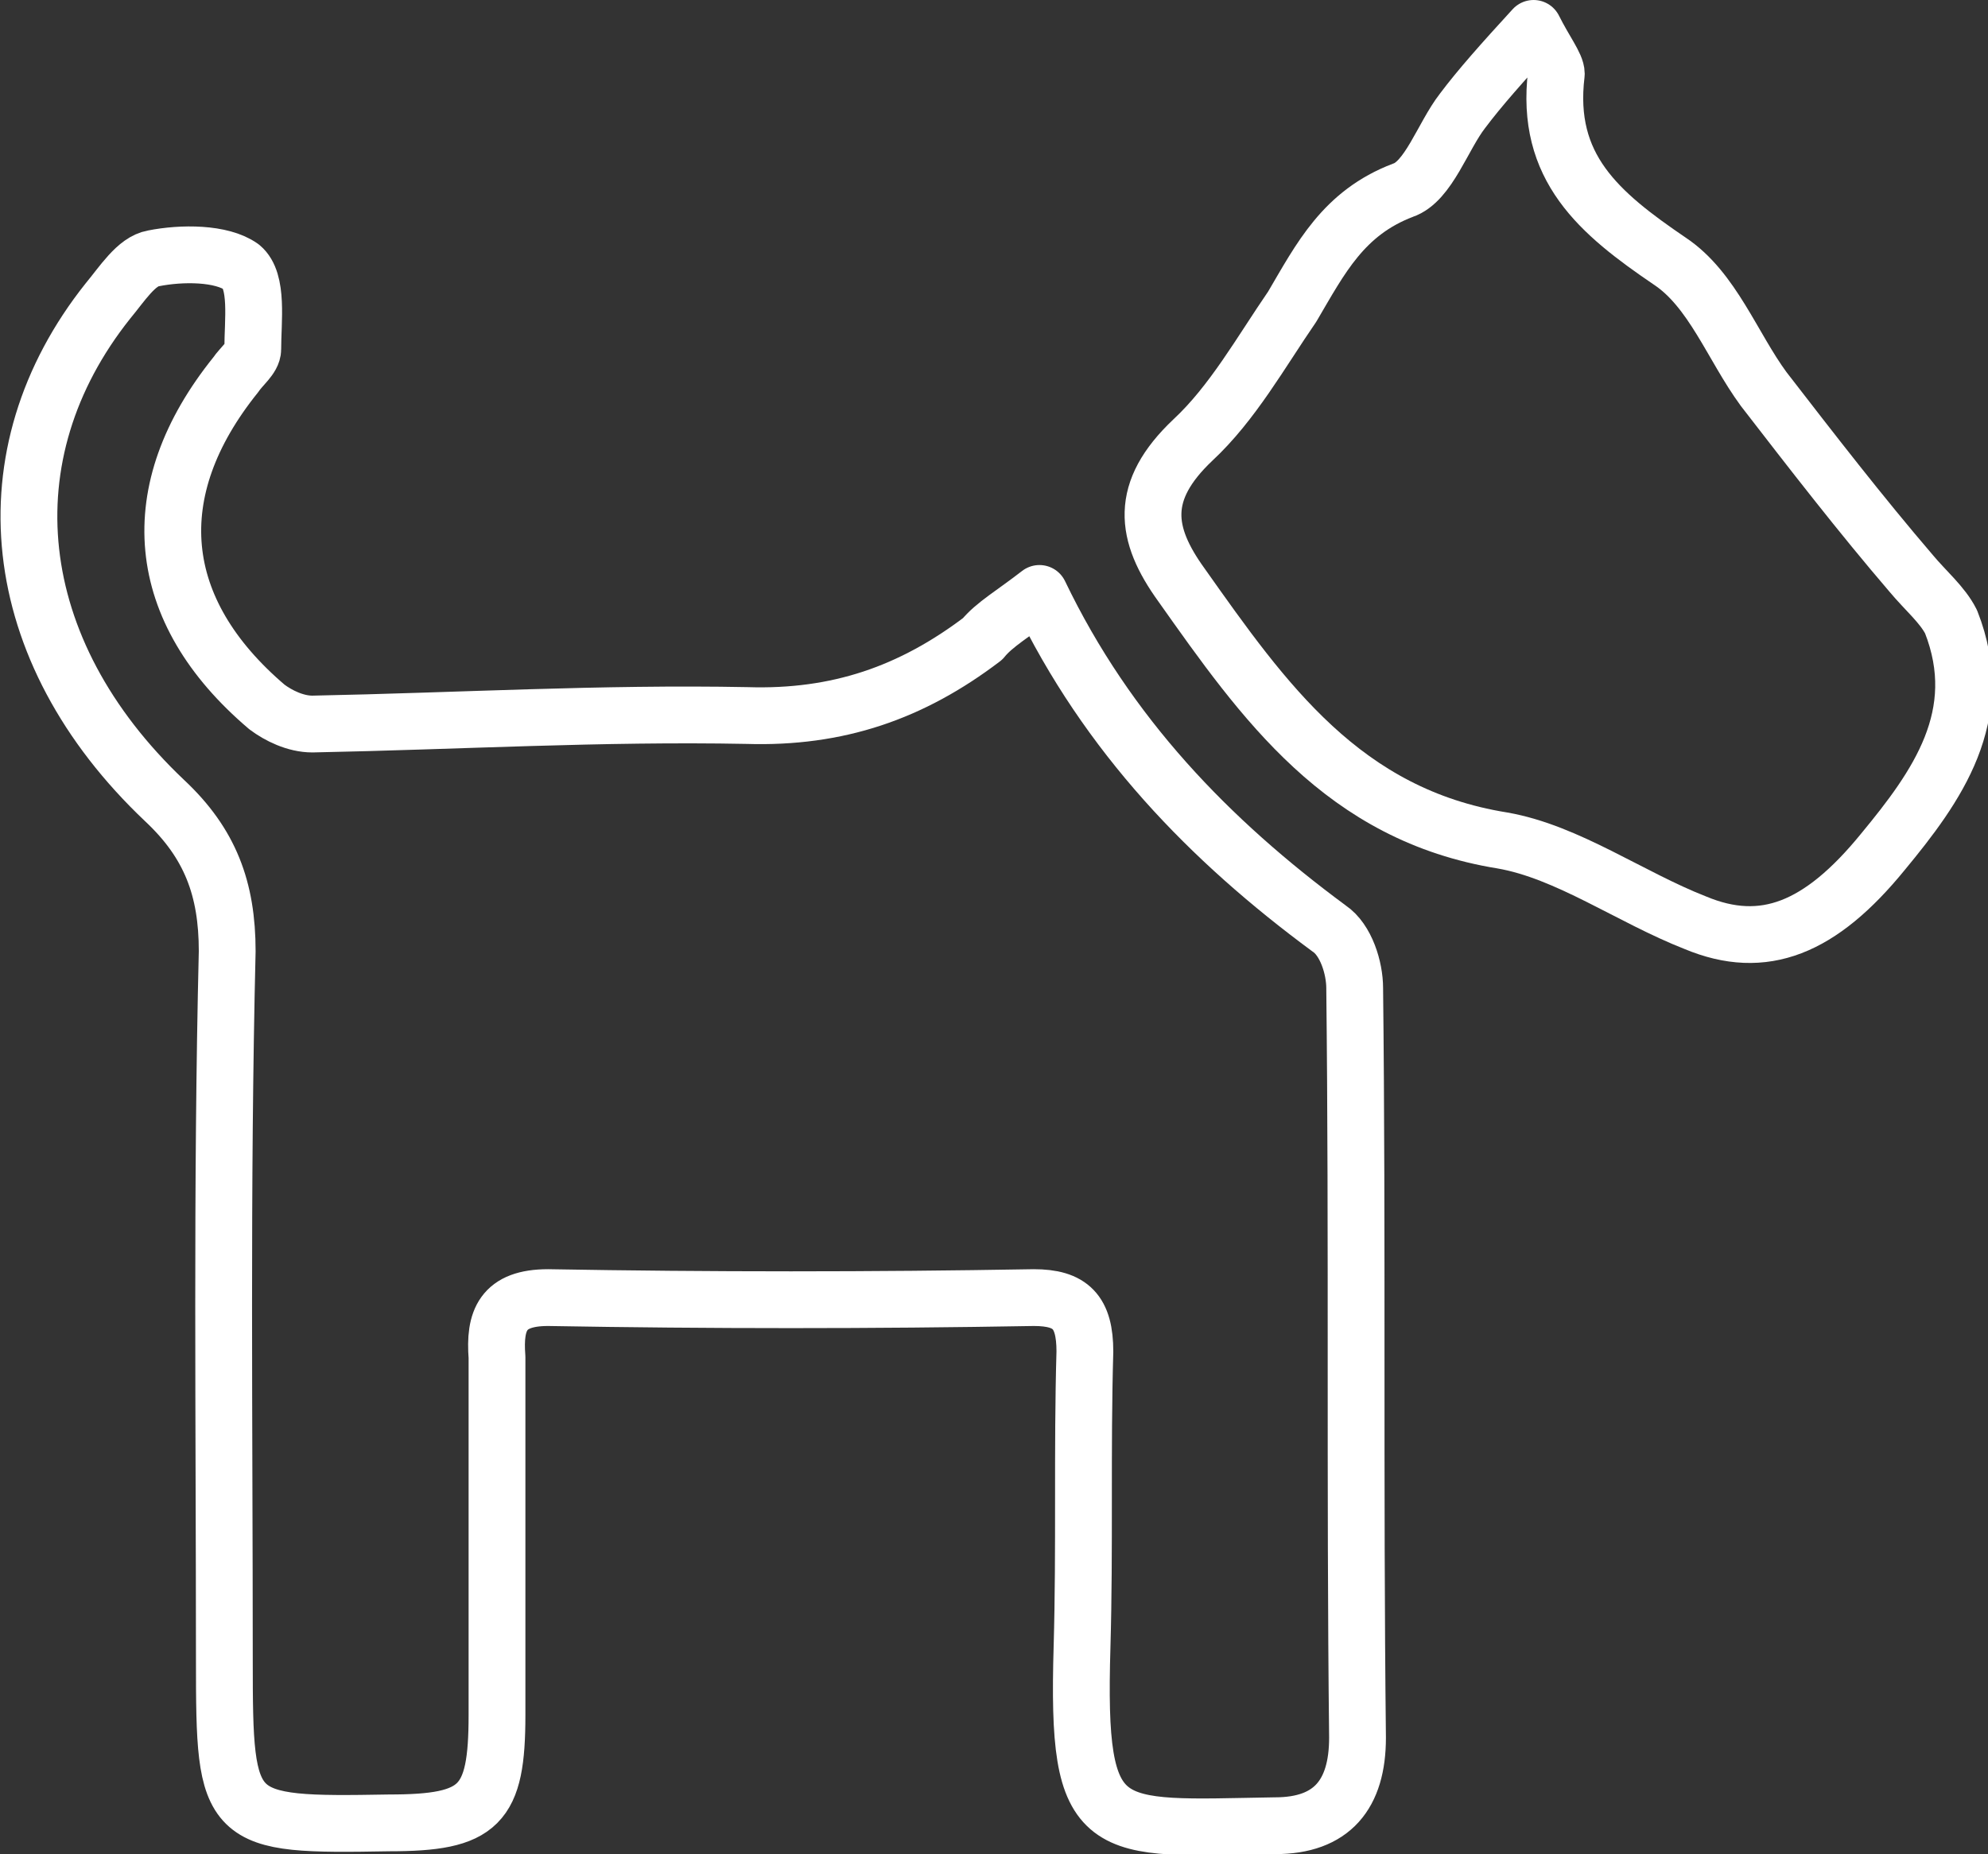
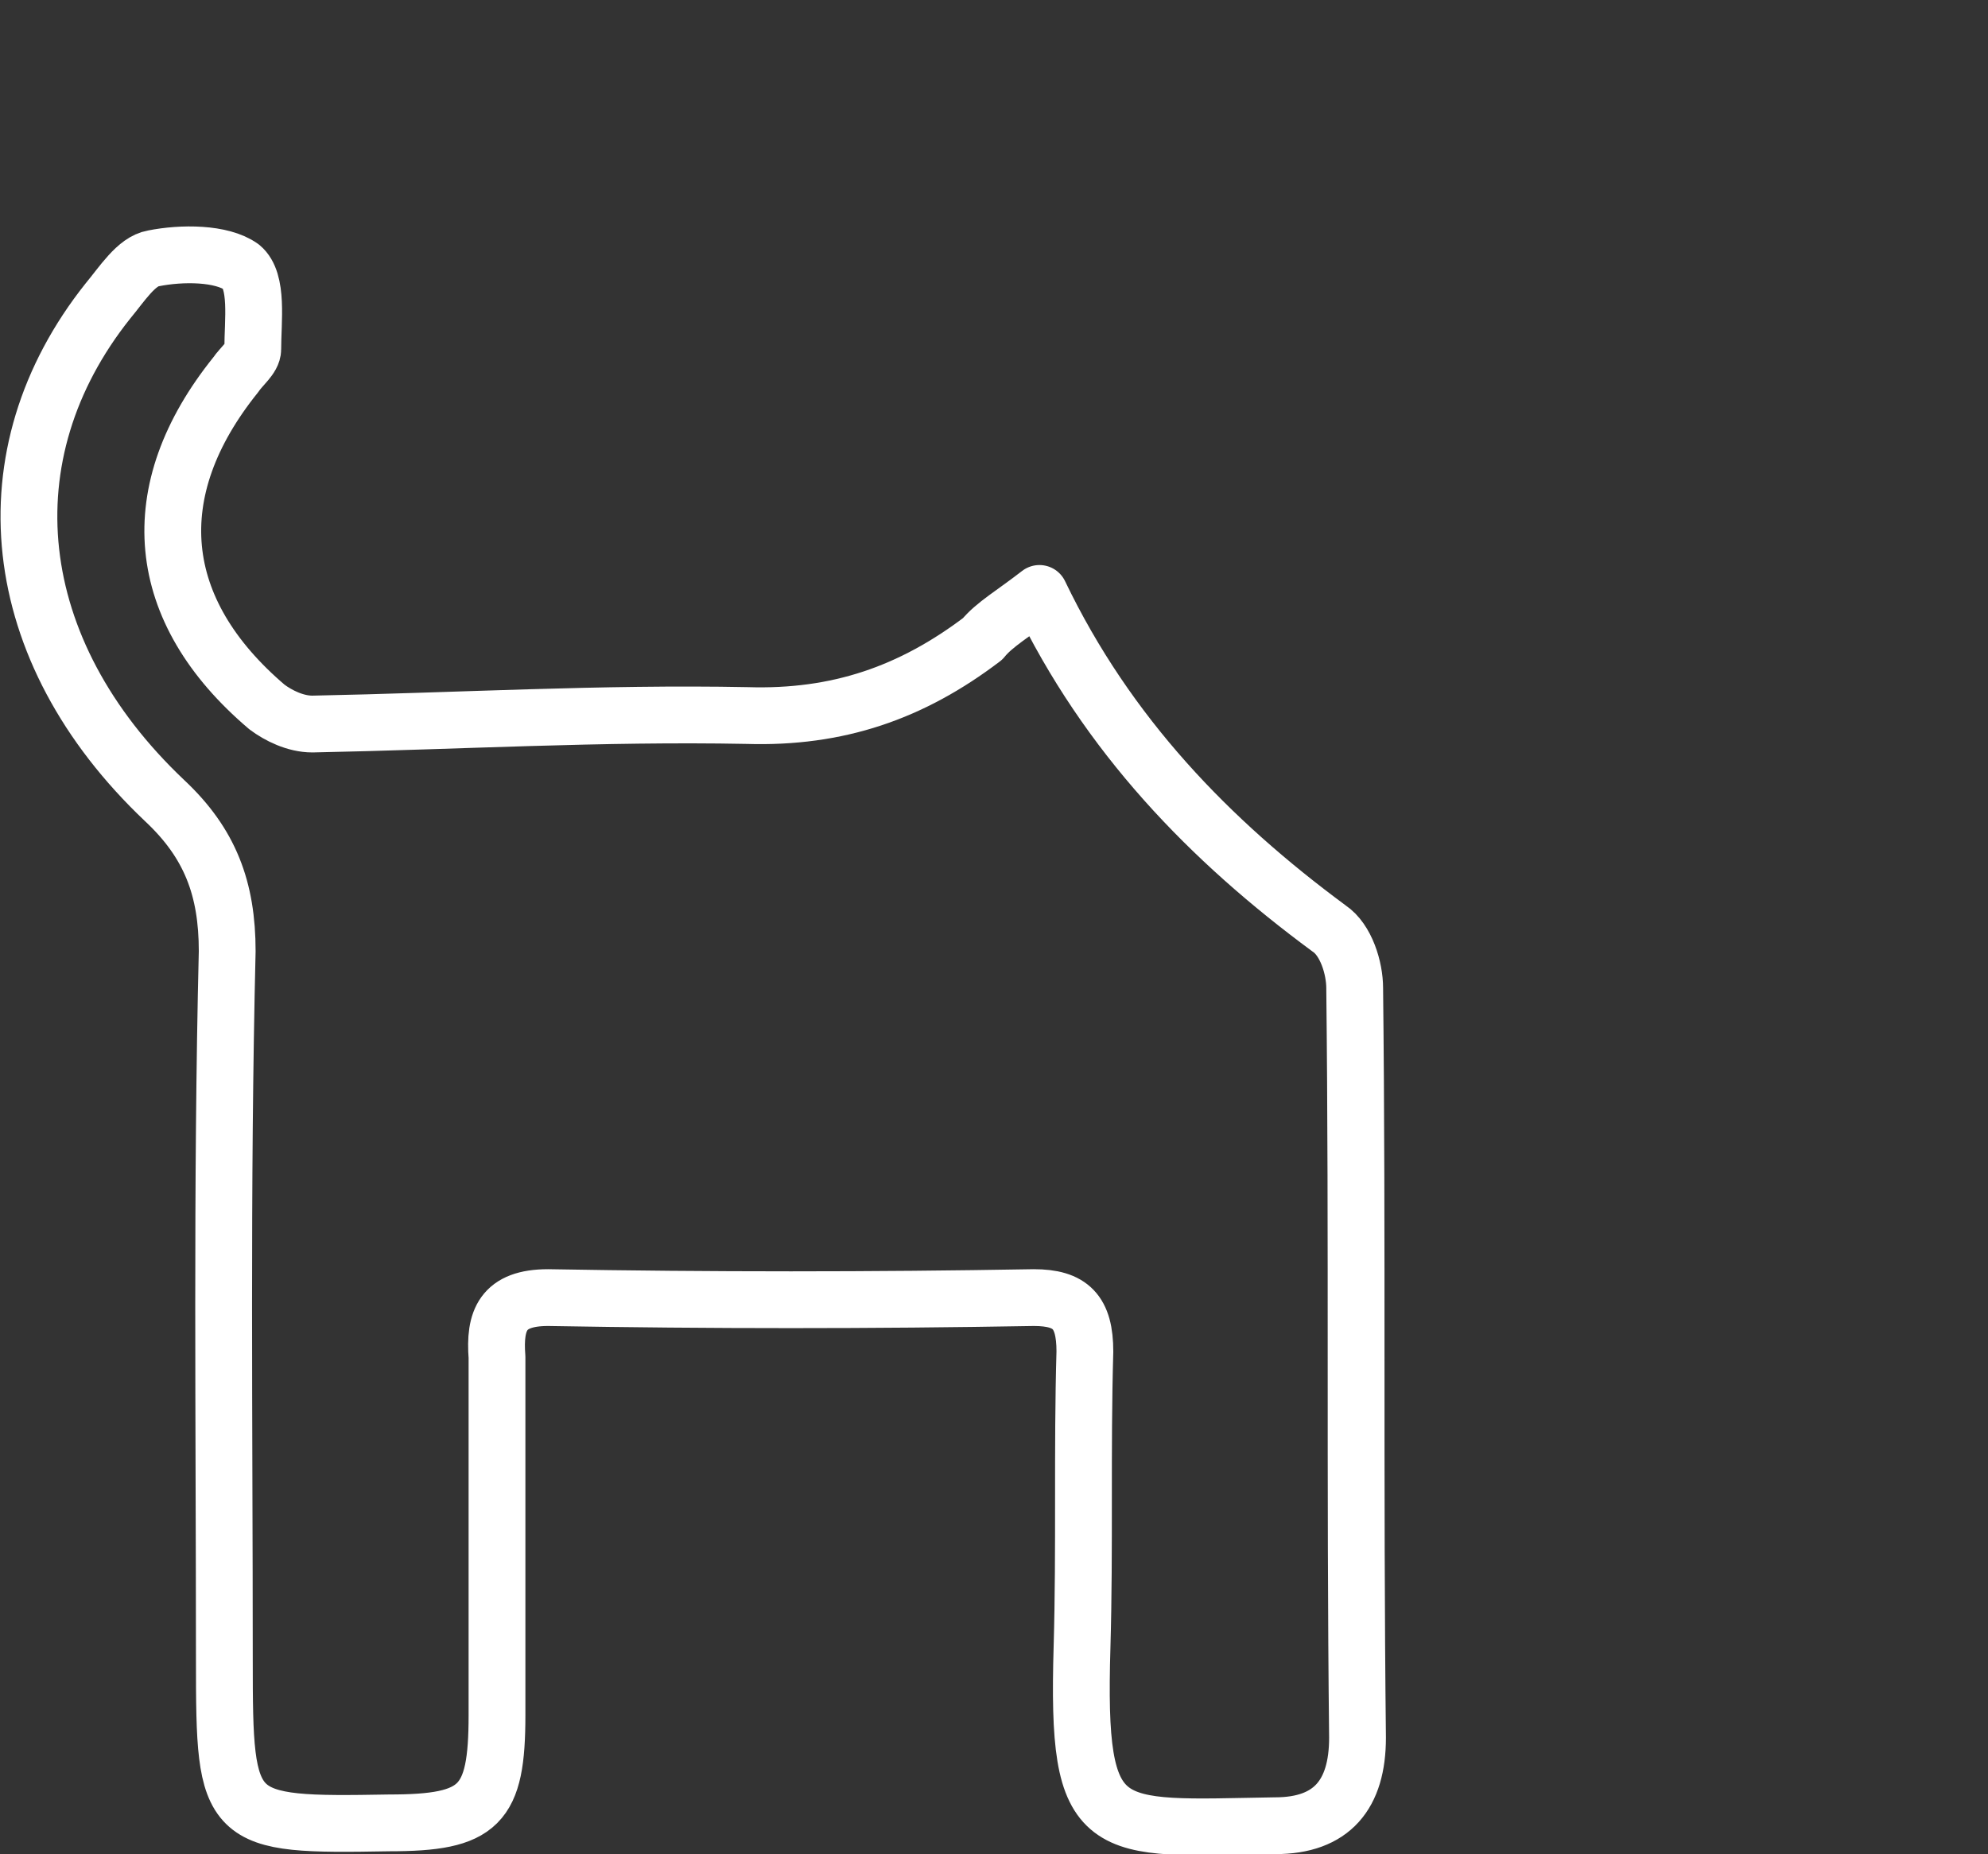
<svg xmlns="http://www.w3.org/2000/svg" class="icon" version="1.1" viewBox="0 0 70 65.3">
  <rect x="0" y="0" width="70" height="65.3" fill="#333333" stroke="none" />
  <style>
        .st0 {
        fill: none;
        stroke: #ffffff;
        stroke-width: 2;
        stroke-linejoin: round;
        stroke-miterlimit: 10;
        }

        .st1 {
        fill: none;
        stroke: #ffffff;
        stroke-width: 2;
        stroke-linecap: round;
        stroke-linejoin: round;
        stroke-miterlimit: 10;
        }

        .st2 {
        fill: #ffffff;
        }

        .st4 {
        fill: none;
        stroke: #ffffff;
        stroke-width: 5;
        stroke-miterlimit: 10;
        }
    </style>
  <path class="st0" d="M36.6,20.9c2.4,5,6,8.7,10.2,11.8c0.6,0.4,0.9,1.4,0.9,2.1c0.1,8.8,0,17.5,0.1,26.4c0,2-0.9,3.1-2.9,3.1  c-6.1,0.1-7,0.5-6.8-6.3c0.1-3.5,0-6.9,0.1-10.4c0-1.4-0.5-1.9-1.8-1.9c-5.7,0.1-11.4,0.1-17.1,0c-1.6,0-1.9,0.8-1.8,2.1  c0,4.2,0,8.4,0,12.6c0,3.2-0.6,3.8-3.8,3.8c-5.7,0.1-5.8,0-5.8-5.7c0-8.4-0.1-16.7,0.1-25c0-2.2-0.6-3.8-2.2-5.3  C0.2,22.9-0.5,16,3.8,10.6c0.5-0.6,1-1.4,1.6-1.5c1-0.2,2.4-0.2,3.1,0.3c0.6,0.5,0.4,1.9,0.4,2.9c0,0.3-0.4,0.6-0.6,0.9  C5,17.3,5.4,21.5,9.4,24.9c0.4,0.3,1,0.6,1.6,0.6c5.1-0.1,10.2-0.4,15.3-0.3c3.2,0.1,5.8-0.8,8.3-2.7C35,22,35.7,21.6,36.6,20.9z" />
-   <path class="st0" d="M54,1c0.4,0.8,0.8,1.3,0.8,1.6c-0.4,3.3,1.5,4.9,4,6.6c1.5,1,2.2,3,3.3,4.5c1.7,2.2,3.4,4.4,5.2,6.5  c0.5,0.6,1.1,1.1,1.4,1.7c1.3,3.3-0.5,5.8-2.4,8.1c-2.2,2.7-4.2,3.5-6.6,2.5c-2.3-0.9-4.5-2.5-6.8-2.9c-5.6-0.9-8.4-4.9-11.3-9  c-1.3-1.8-1.5-3.3,0.4-5.1c1.4-1.3,2.4-3.1,3.5-4.7c1-1.7,1.8-3.3,3.9-4.1c0.9-0.3,1.4-1.9,2.1-2.8C52.1,3.1,52.9,2.2,54,1z" />
</svg>